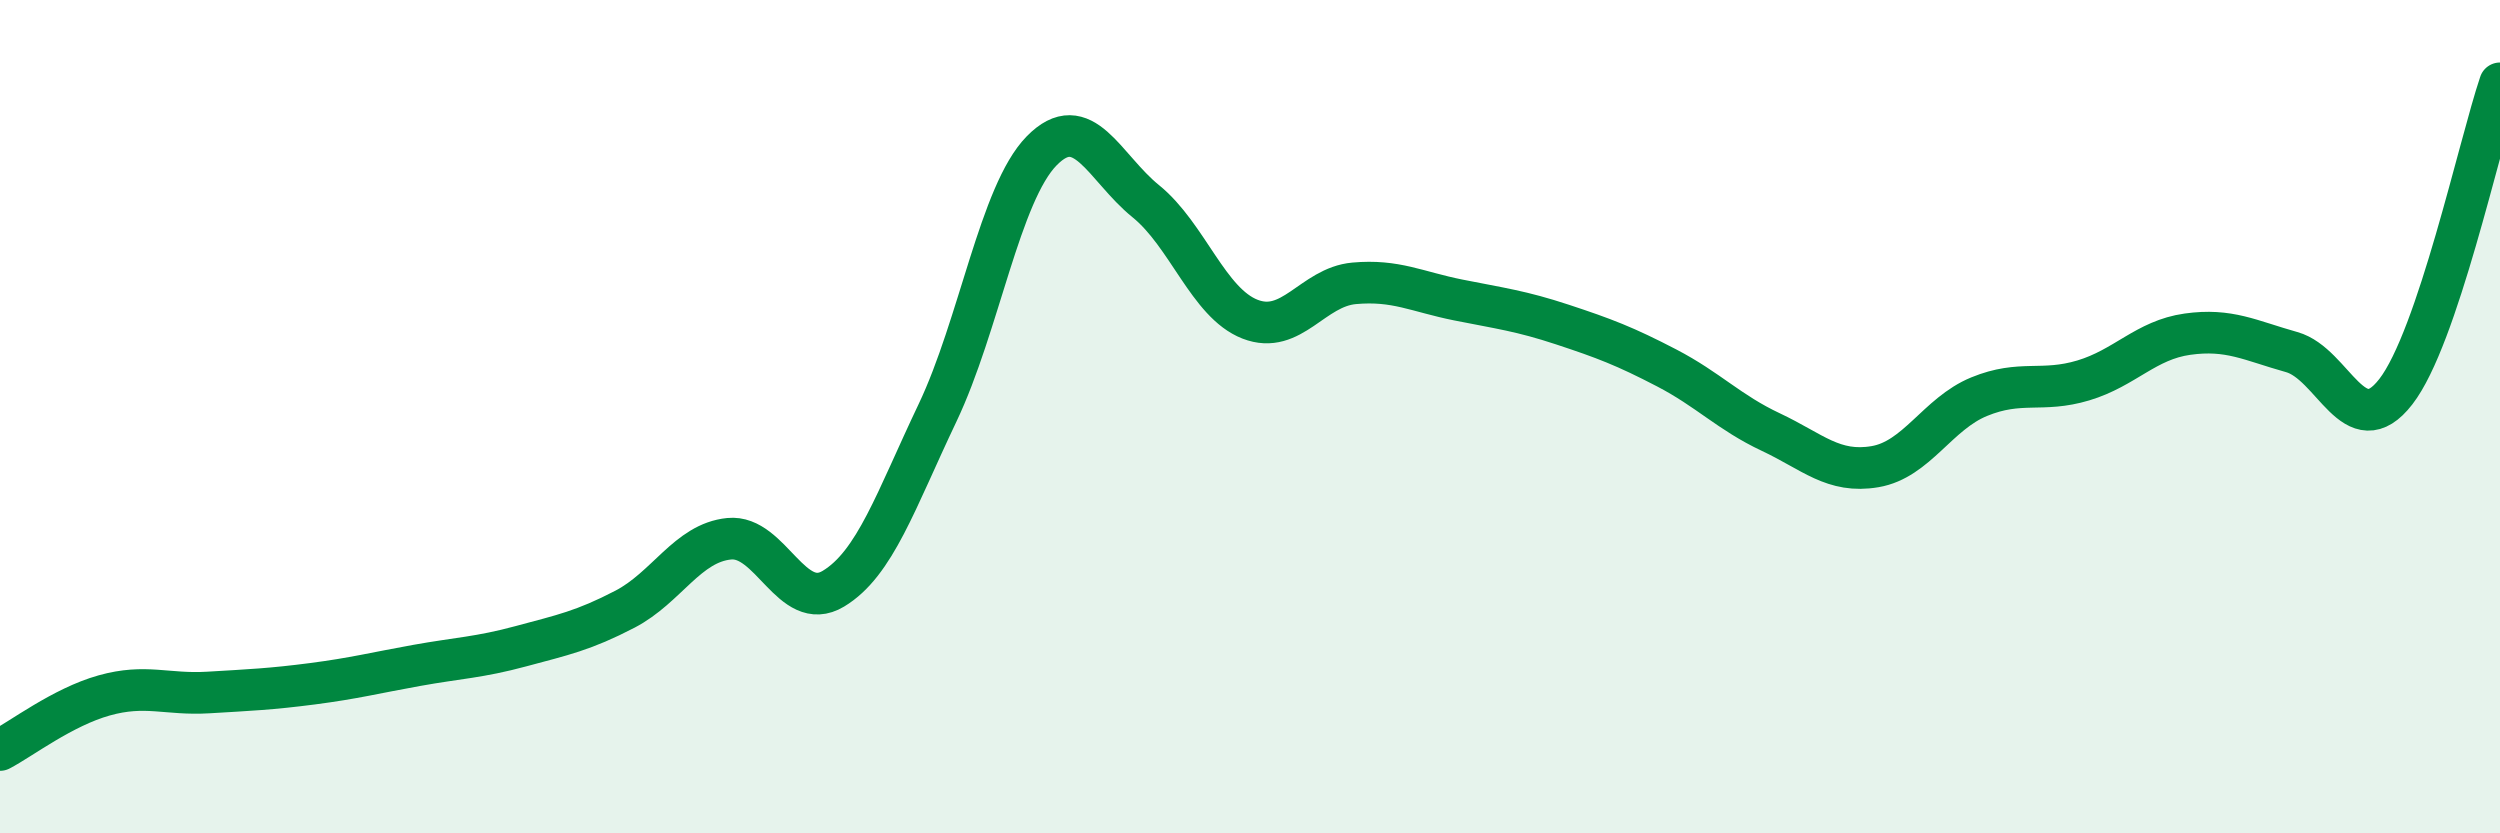
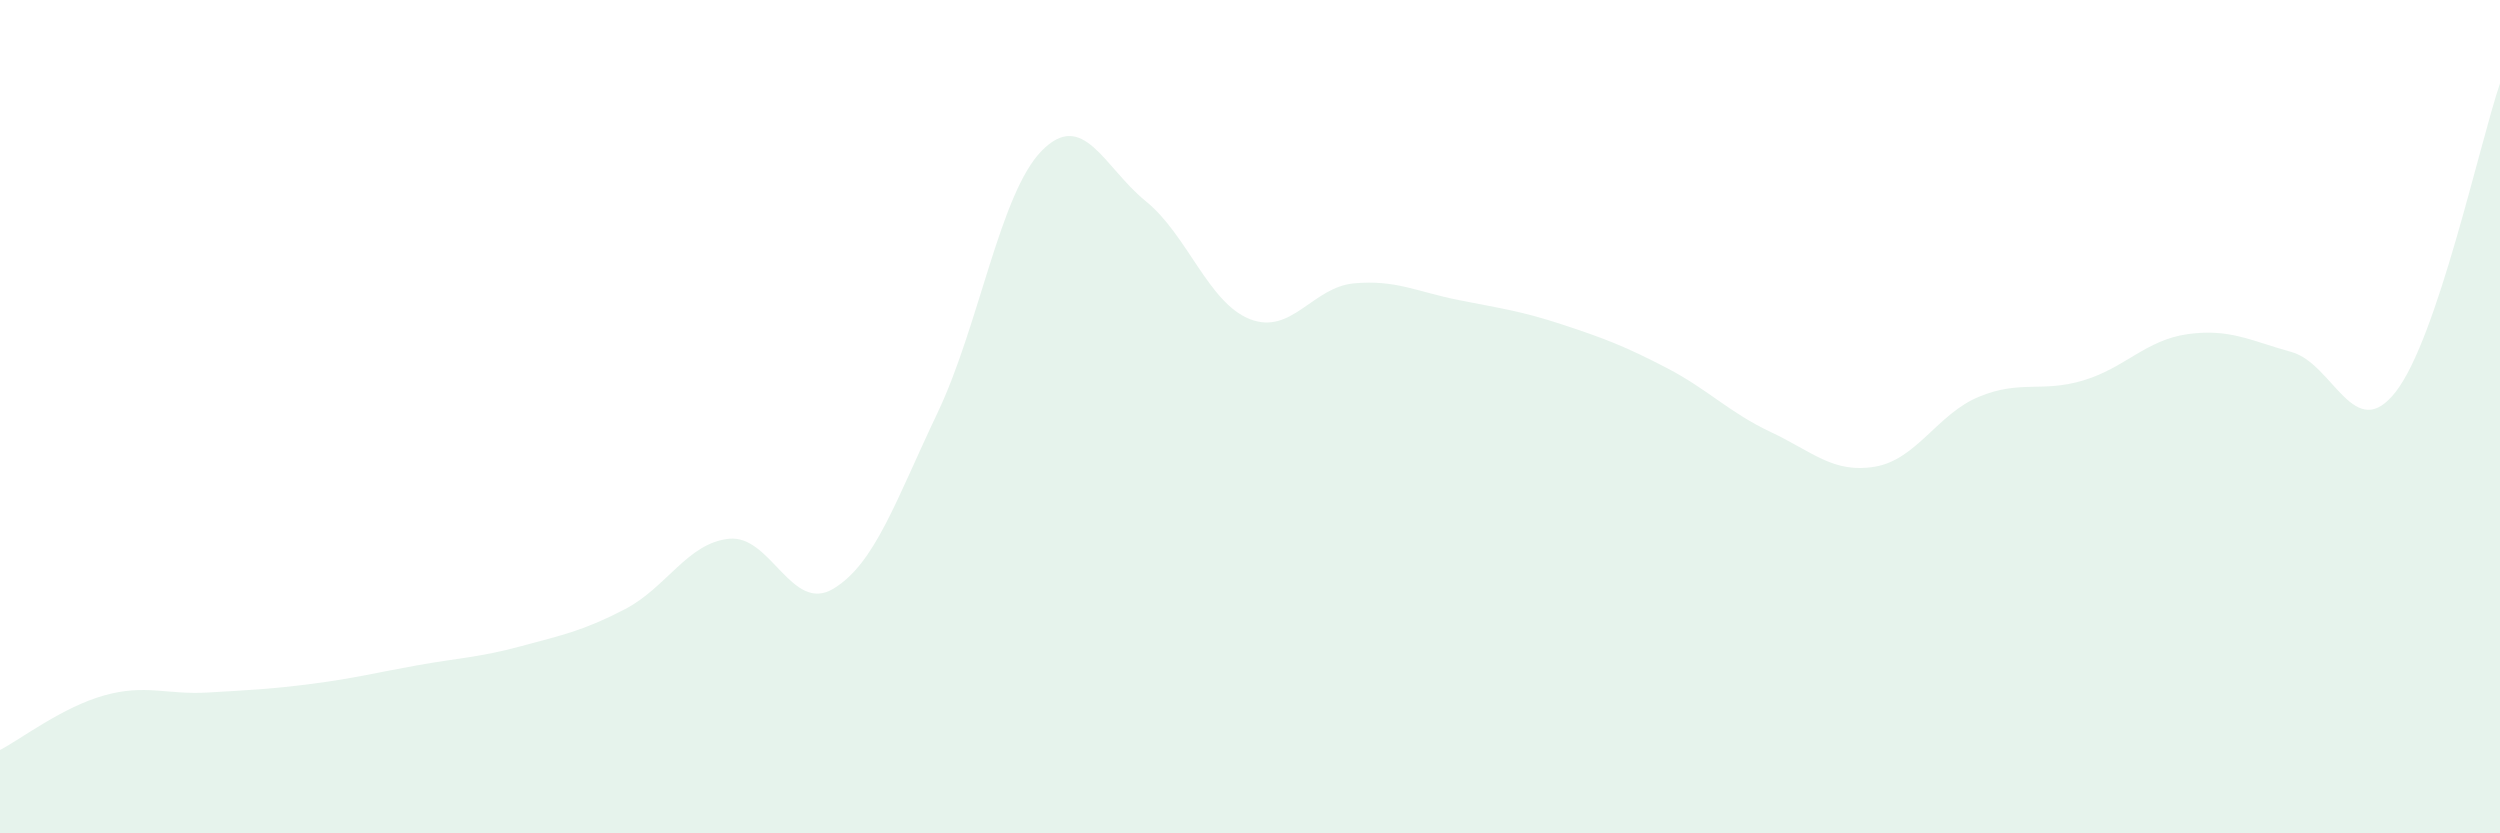
<svg xmlns="http://www.w3.org/2000/svg" width="60" height="20" viewBox="0 0 60 20">
  <path d="M 0,18 C 0.5,17.74 1.5,16.97 2.5,16.69 C 3.5,16.41 4,16.68 5,16.62 C 6,16.56 6.5,16.54 7.5,16.41 C 8.5,16.28 9,16.15 10,15.97 C 11,15.79 11.5,15.78 12.5,15.51 C 13.5,15.24 14,15.14 15,14.62 C 16,14.1 16.5,13.03 17.5,12.93 C 18.5,12.83 19,14.73 20,14.13 C 21,13.53 21.5,12.01 22.5,9.91 C 23.5,7.81 24,4.64 25,3.62 C 26,2.6 26.5,4.02 27.5,4.83 C 28.5,5.64 29,7.27 30,7.66 C 31,8.05 31.5,6.89 32.5,6.8 C 33.5,6.71 34,7 35,7.2 C 36,7.4 36.5,7.46 37.5,7.79 C 38.5,8.12 39,8.31 40,8.83 C 41,9.35 41.5,9.9 42.5,10.37 C 43.5,10.84 44,11.37 45,11.2 C 46,11.03 46.5,9.93 47.5,9.52 C 48.5,9.11 49,9.43 50,9.13 C 51,8.83 51.5,8.16 52.5,8.02 C 53.5,7.88 54,8.17 55,8.45 C 56,8.73 56.5,10.69 57.5,9.4 C 58.5,8.11 59.5,3.48 60,2L60 20L0 20Z" fill="#008740" opacity="0.1" stroke-linecap="round" stroke-linejoin="round" />
-   <path d="M 0,18 C 0.5,17.74 1.5,16.97 2.5,16.69 C 3.5,16.41 4,16.68 5,16.62 C 6,16.56 6.5,16.54 7.5,16.41 C 8.5,16.28 9,16.15 10,15.97 C 11,15.79 11.5,15.78 12.5,15.51 C 13.5,15.24 14,15.14 15,14.62 C 16,14.1 16.5,13.03 17.5,12.93 C 18.5,12.83 19,14.73 20,14.13 C 21,13.53 21.5,12.01 22.5,9.91 C 23.5,7.81 24,4.64 25,3.62 C 26,2.6 26.5,4.02 27.5,4.83 C 28.5,5.64 29,7.27 30,7.66 C 31,8.05 31.5,6.89 32.5,6.8 C 33.5,6.71 34,7 35,7.2 C 36,7.4 36.5,7.46 37.5,7.79 C 38.5,8.12 39,8.31 40,8.83 C 41,9.35 41.5,9.9 42.5,10.37 C 43.5,10.84 44,11.37 45,11.2 C 46,11.03 46.5,9.93 47.5,9.52 C 48.5,9.11 49,9.43 50,9.13 C 51,8.83 51.5,8.16 52.5,8.02 C 53.5,7.88 54,8.17 55,8.45 C 56,8.73 56.5,10.69 57.5,9.4 C 58.5,8.11 59.5,3.48 60,2" stroke="#008740" stroke-width="1" fill="none" stroke-linecap="round" stroke-linejoin="round" />
</svg>